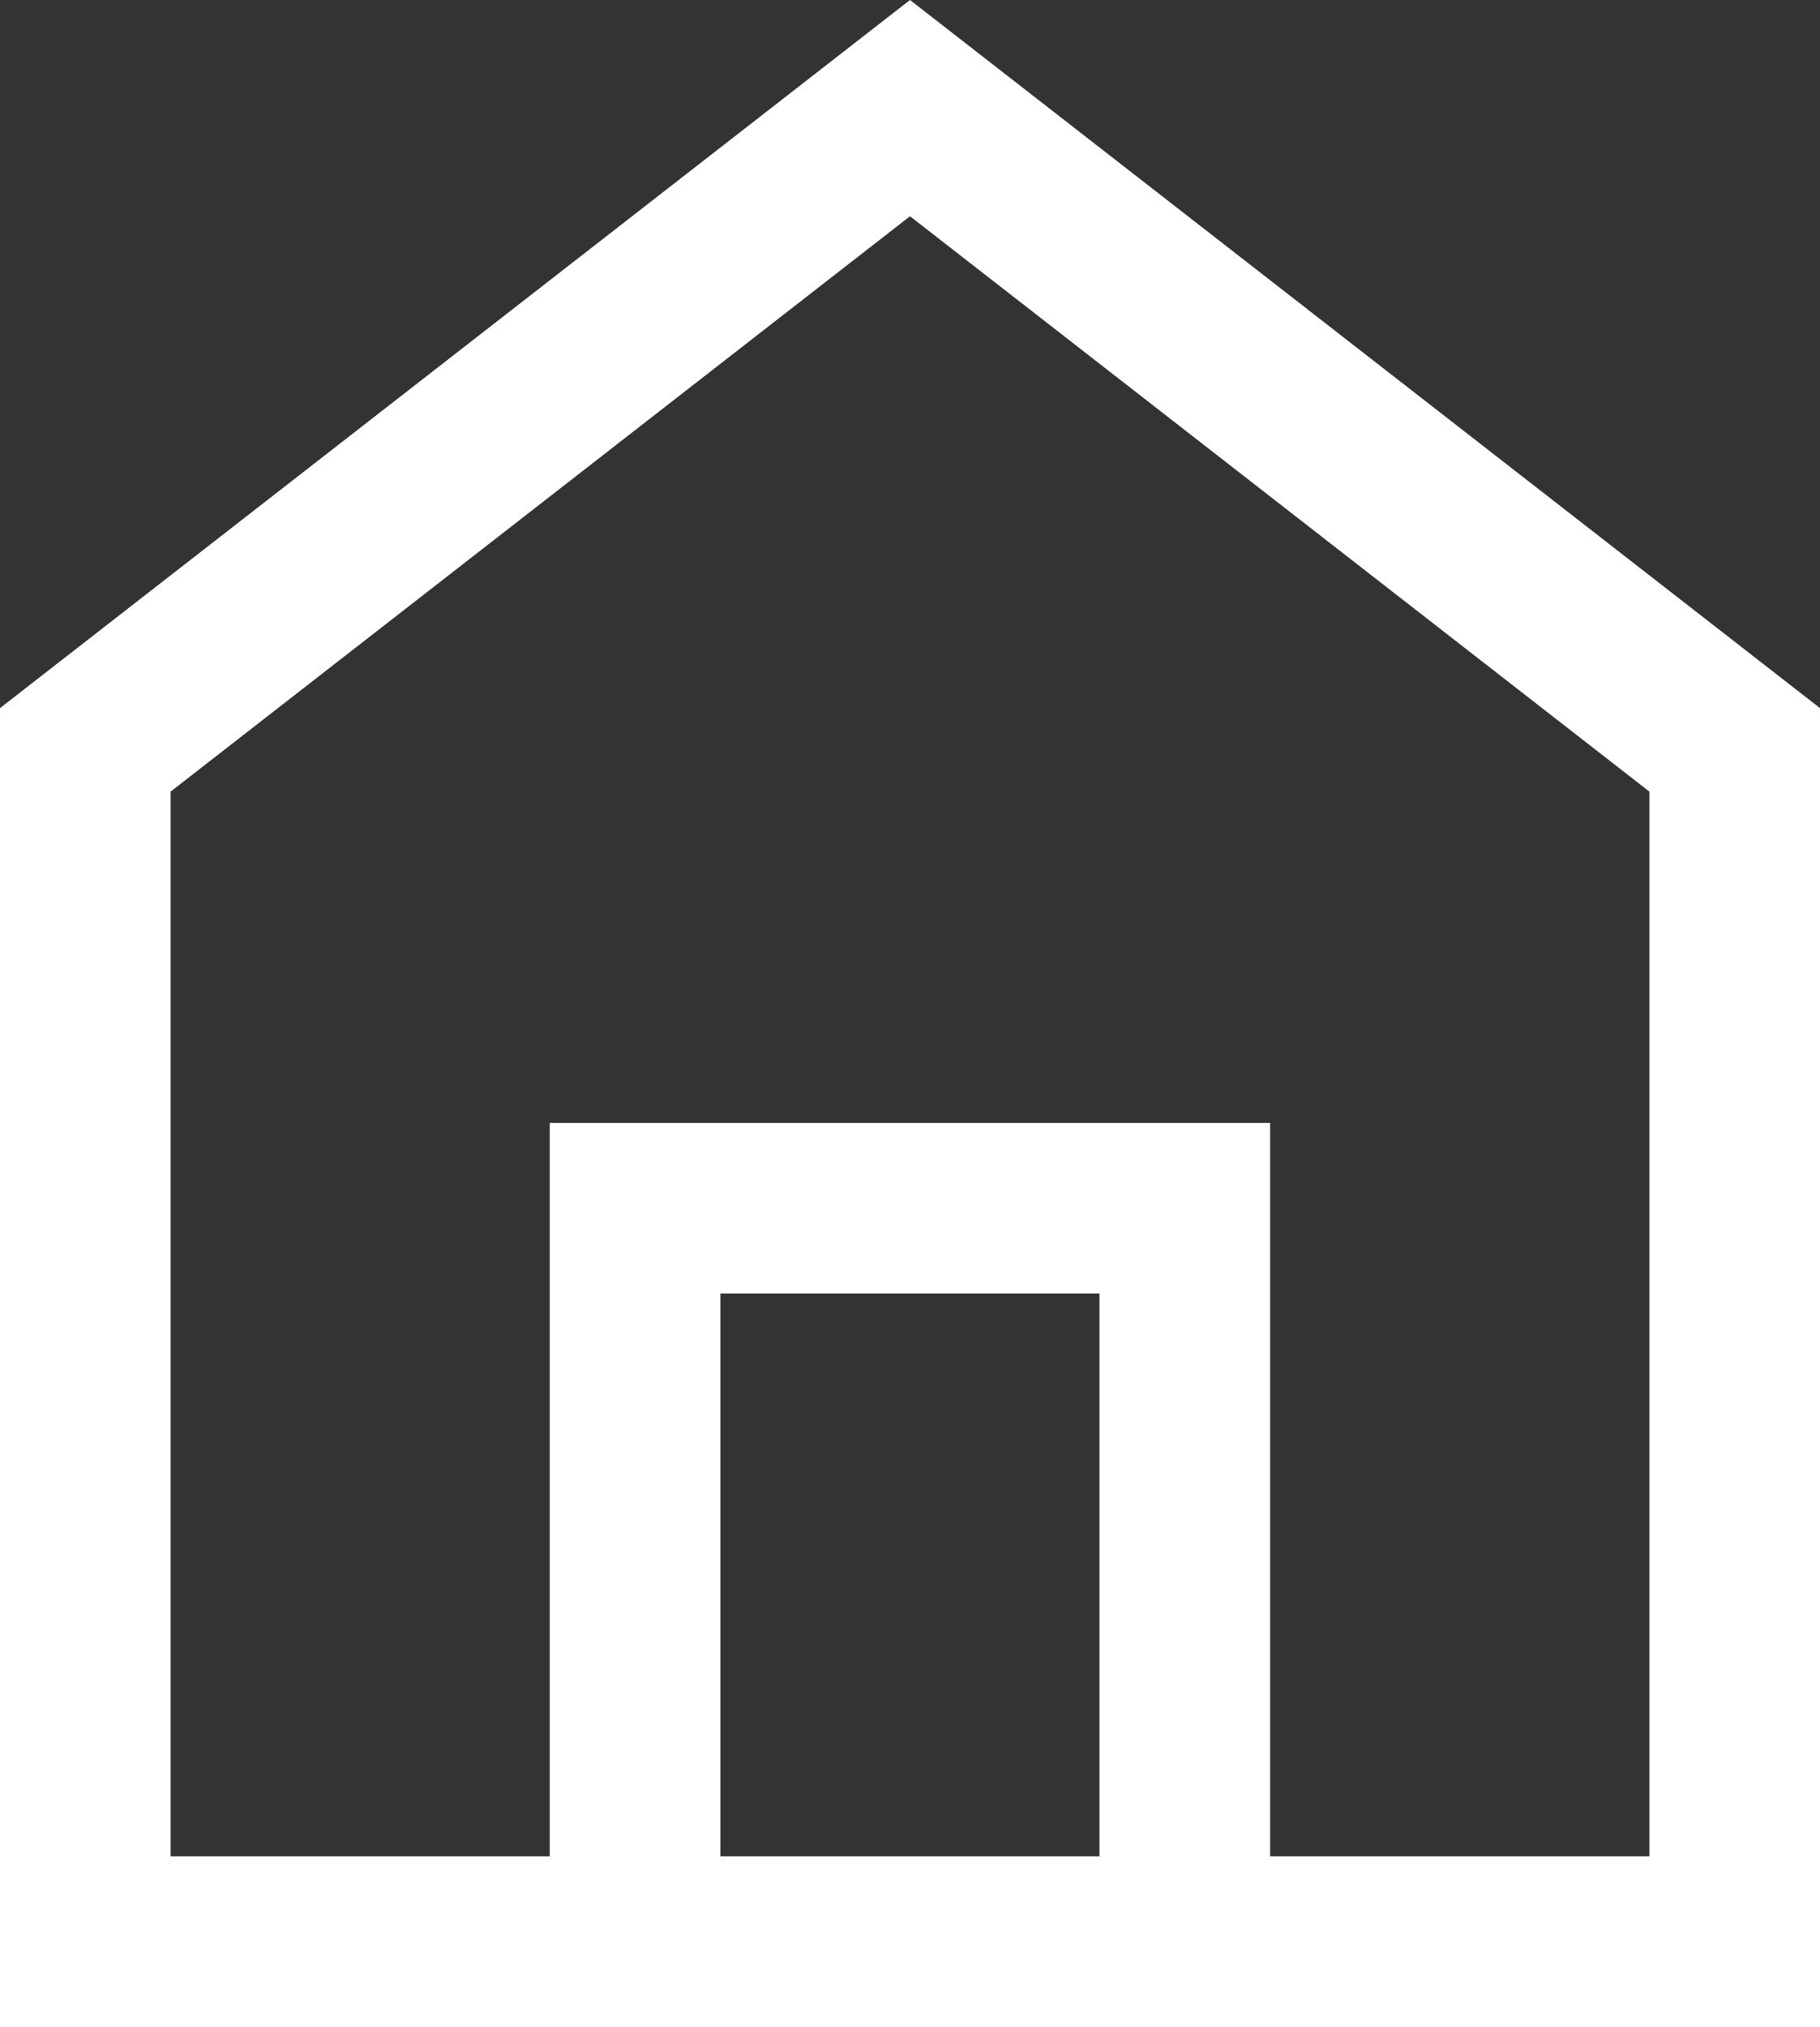
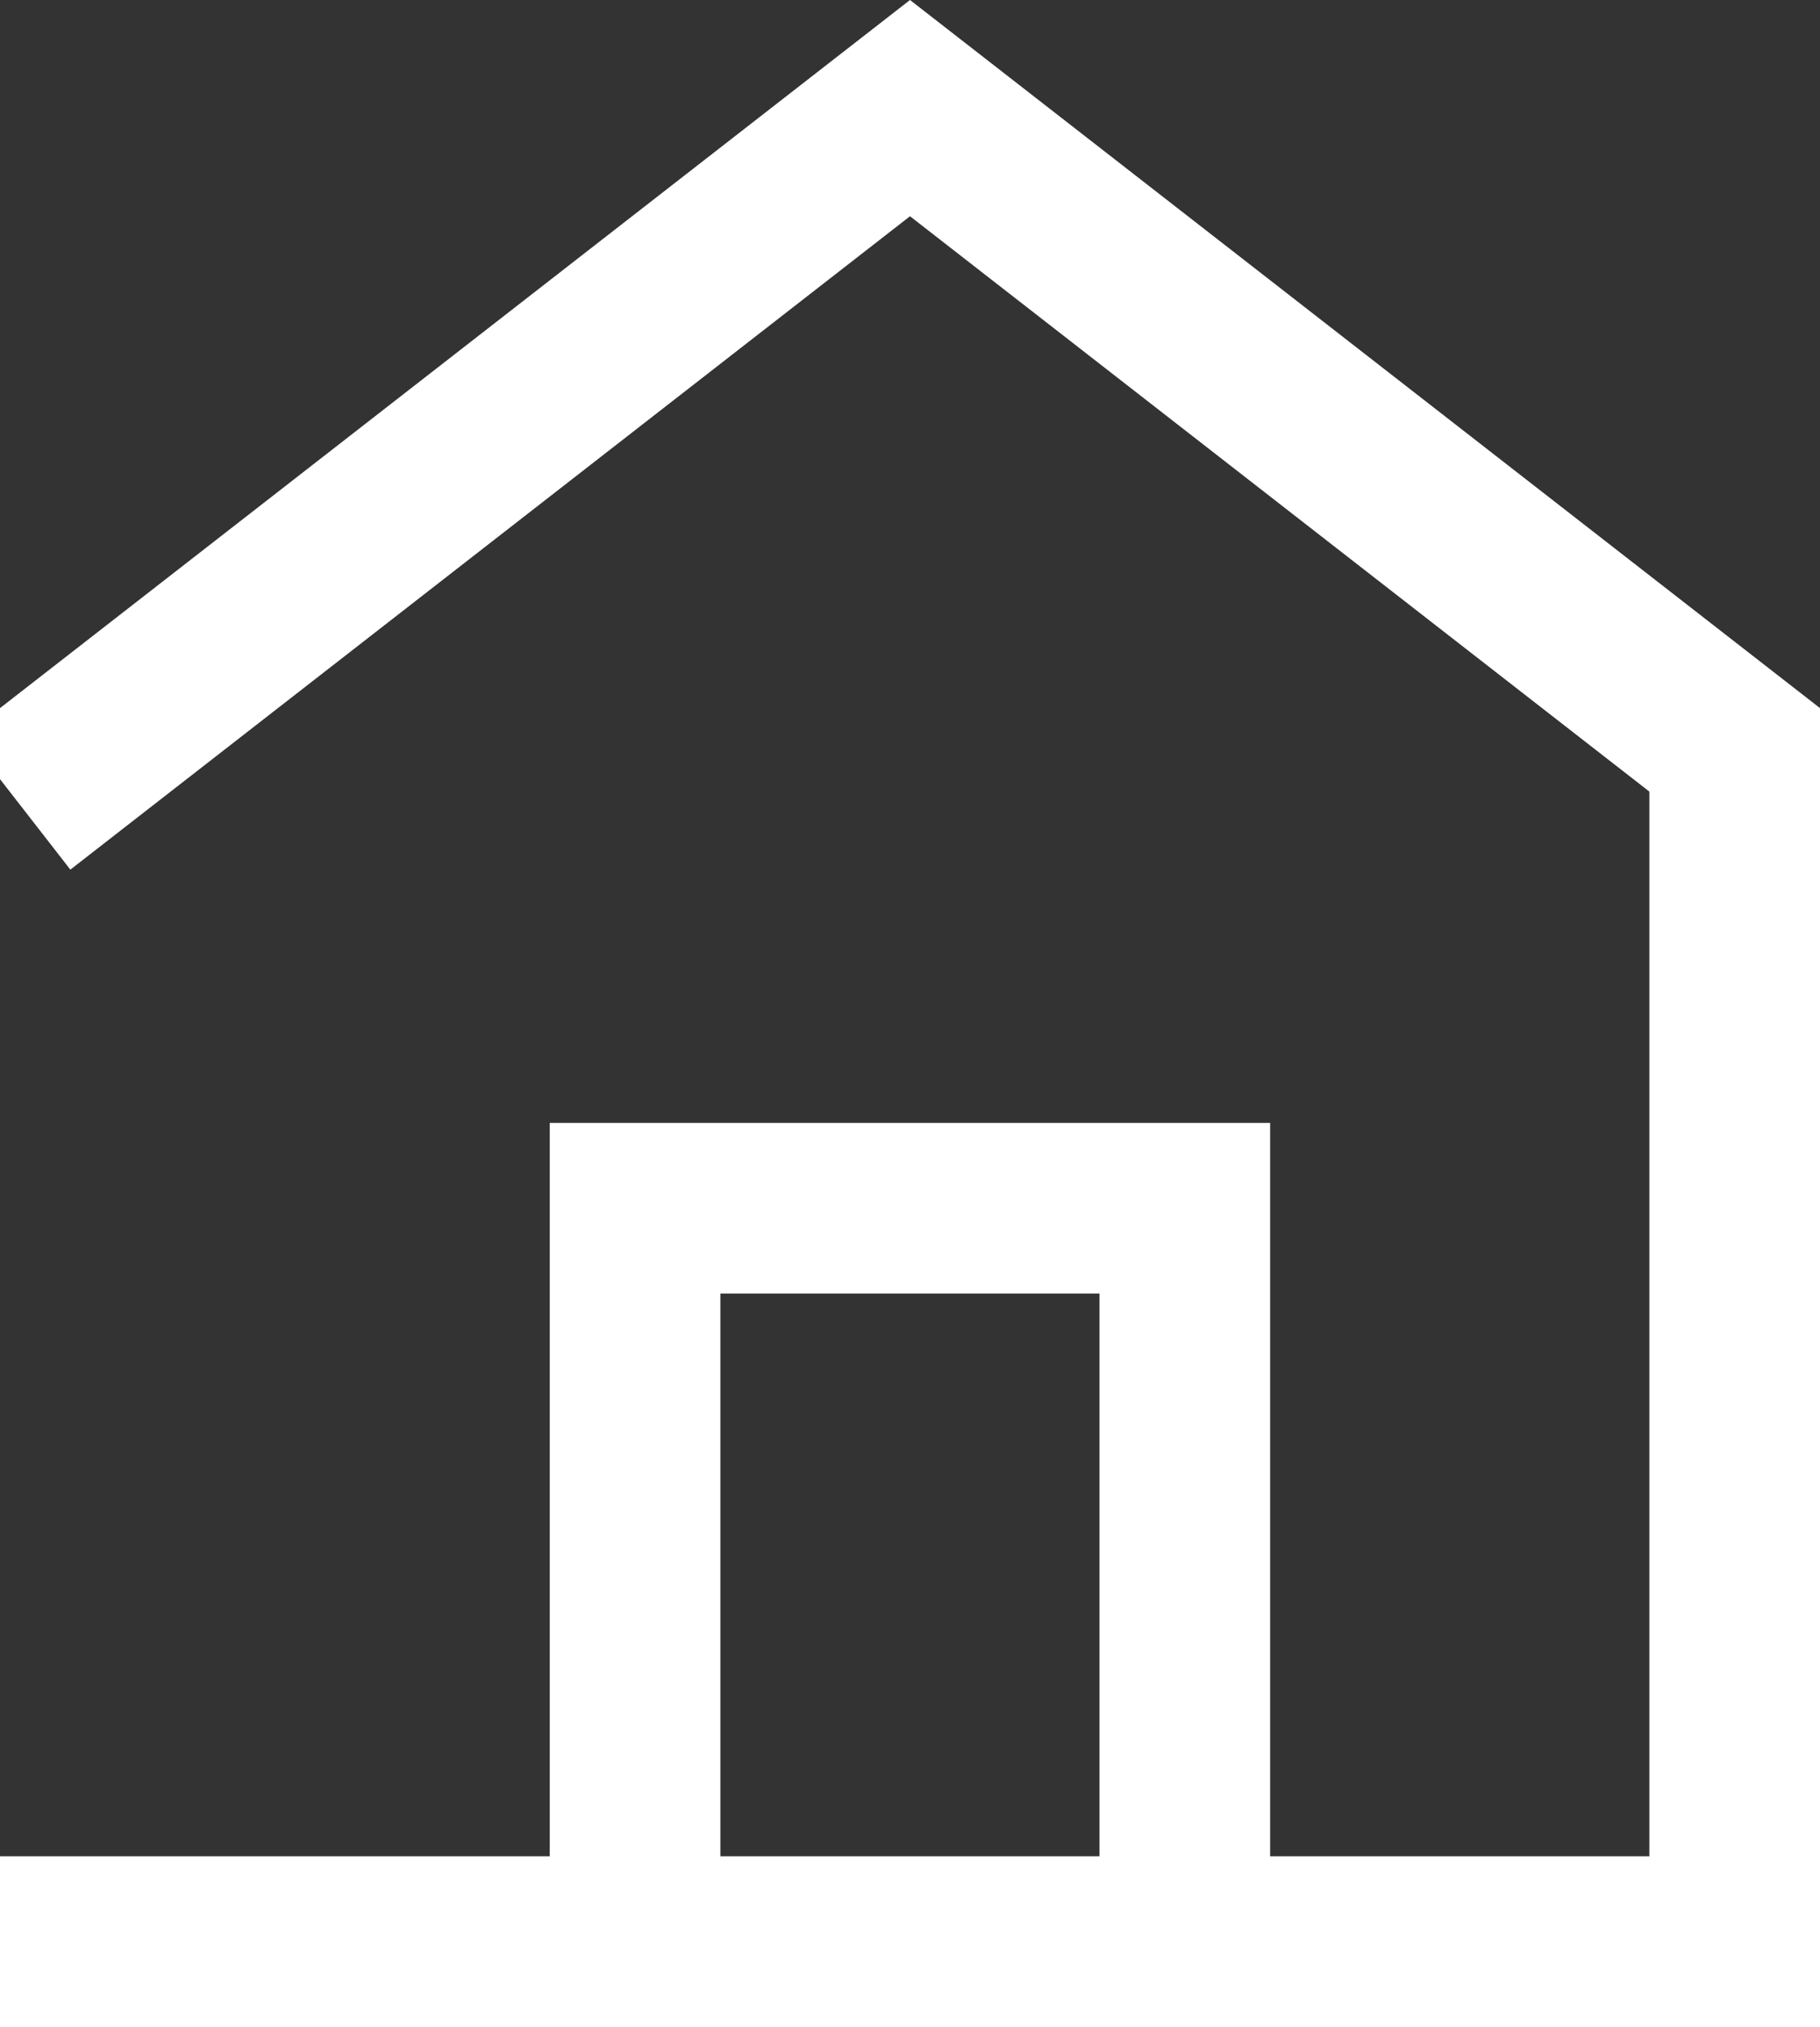
<svg xmlns="http://www.w3.org/2000/svg" width="16" height="17.811" viewBox="0 0 16 17.811">
  <rect x="0" y="0" width="16" height="17.811" fill="#333333" stroke="none" />
-   <path id="패스_15302" data-name="패스 15302" d="M33,74.639,40.25,69l7.25,5.639V85.111H33Zm4.833,10.472V78.667h4.833v6.444" transform="translate(-32.25 -68.05)" fill="none" stroke="#fff" stroke-linecap="square" stroke-width="1.5" />
+   <path id="패스_15302" data-name="패스 15302" d="M33,74.639,40.25,69l7.25,5.639V85.111H33m4.833,10.472V78.667h4.833v6.444" transform="translate(-32.25 -68.05)" fill="none" stroke="#fff" stroke-linecap="square" stroke-width="1.5" />
</svg>